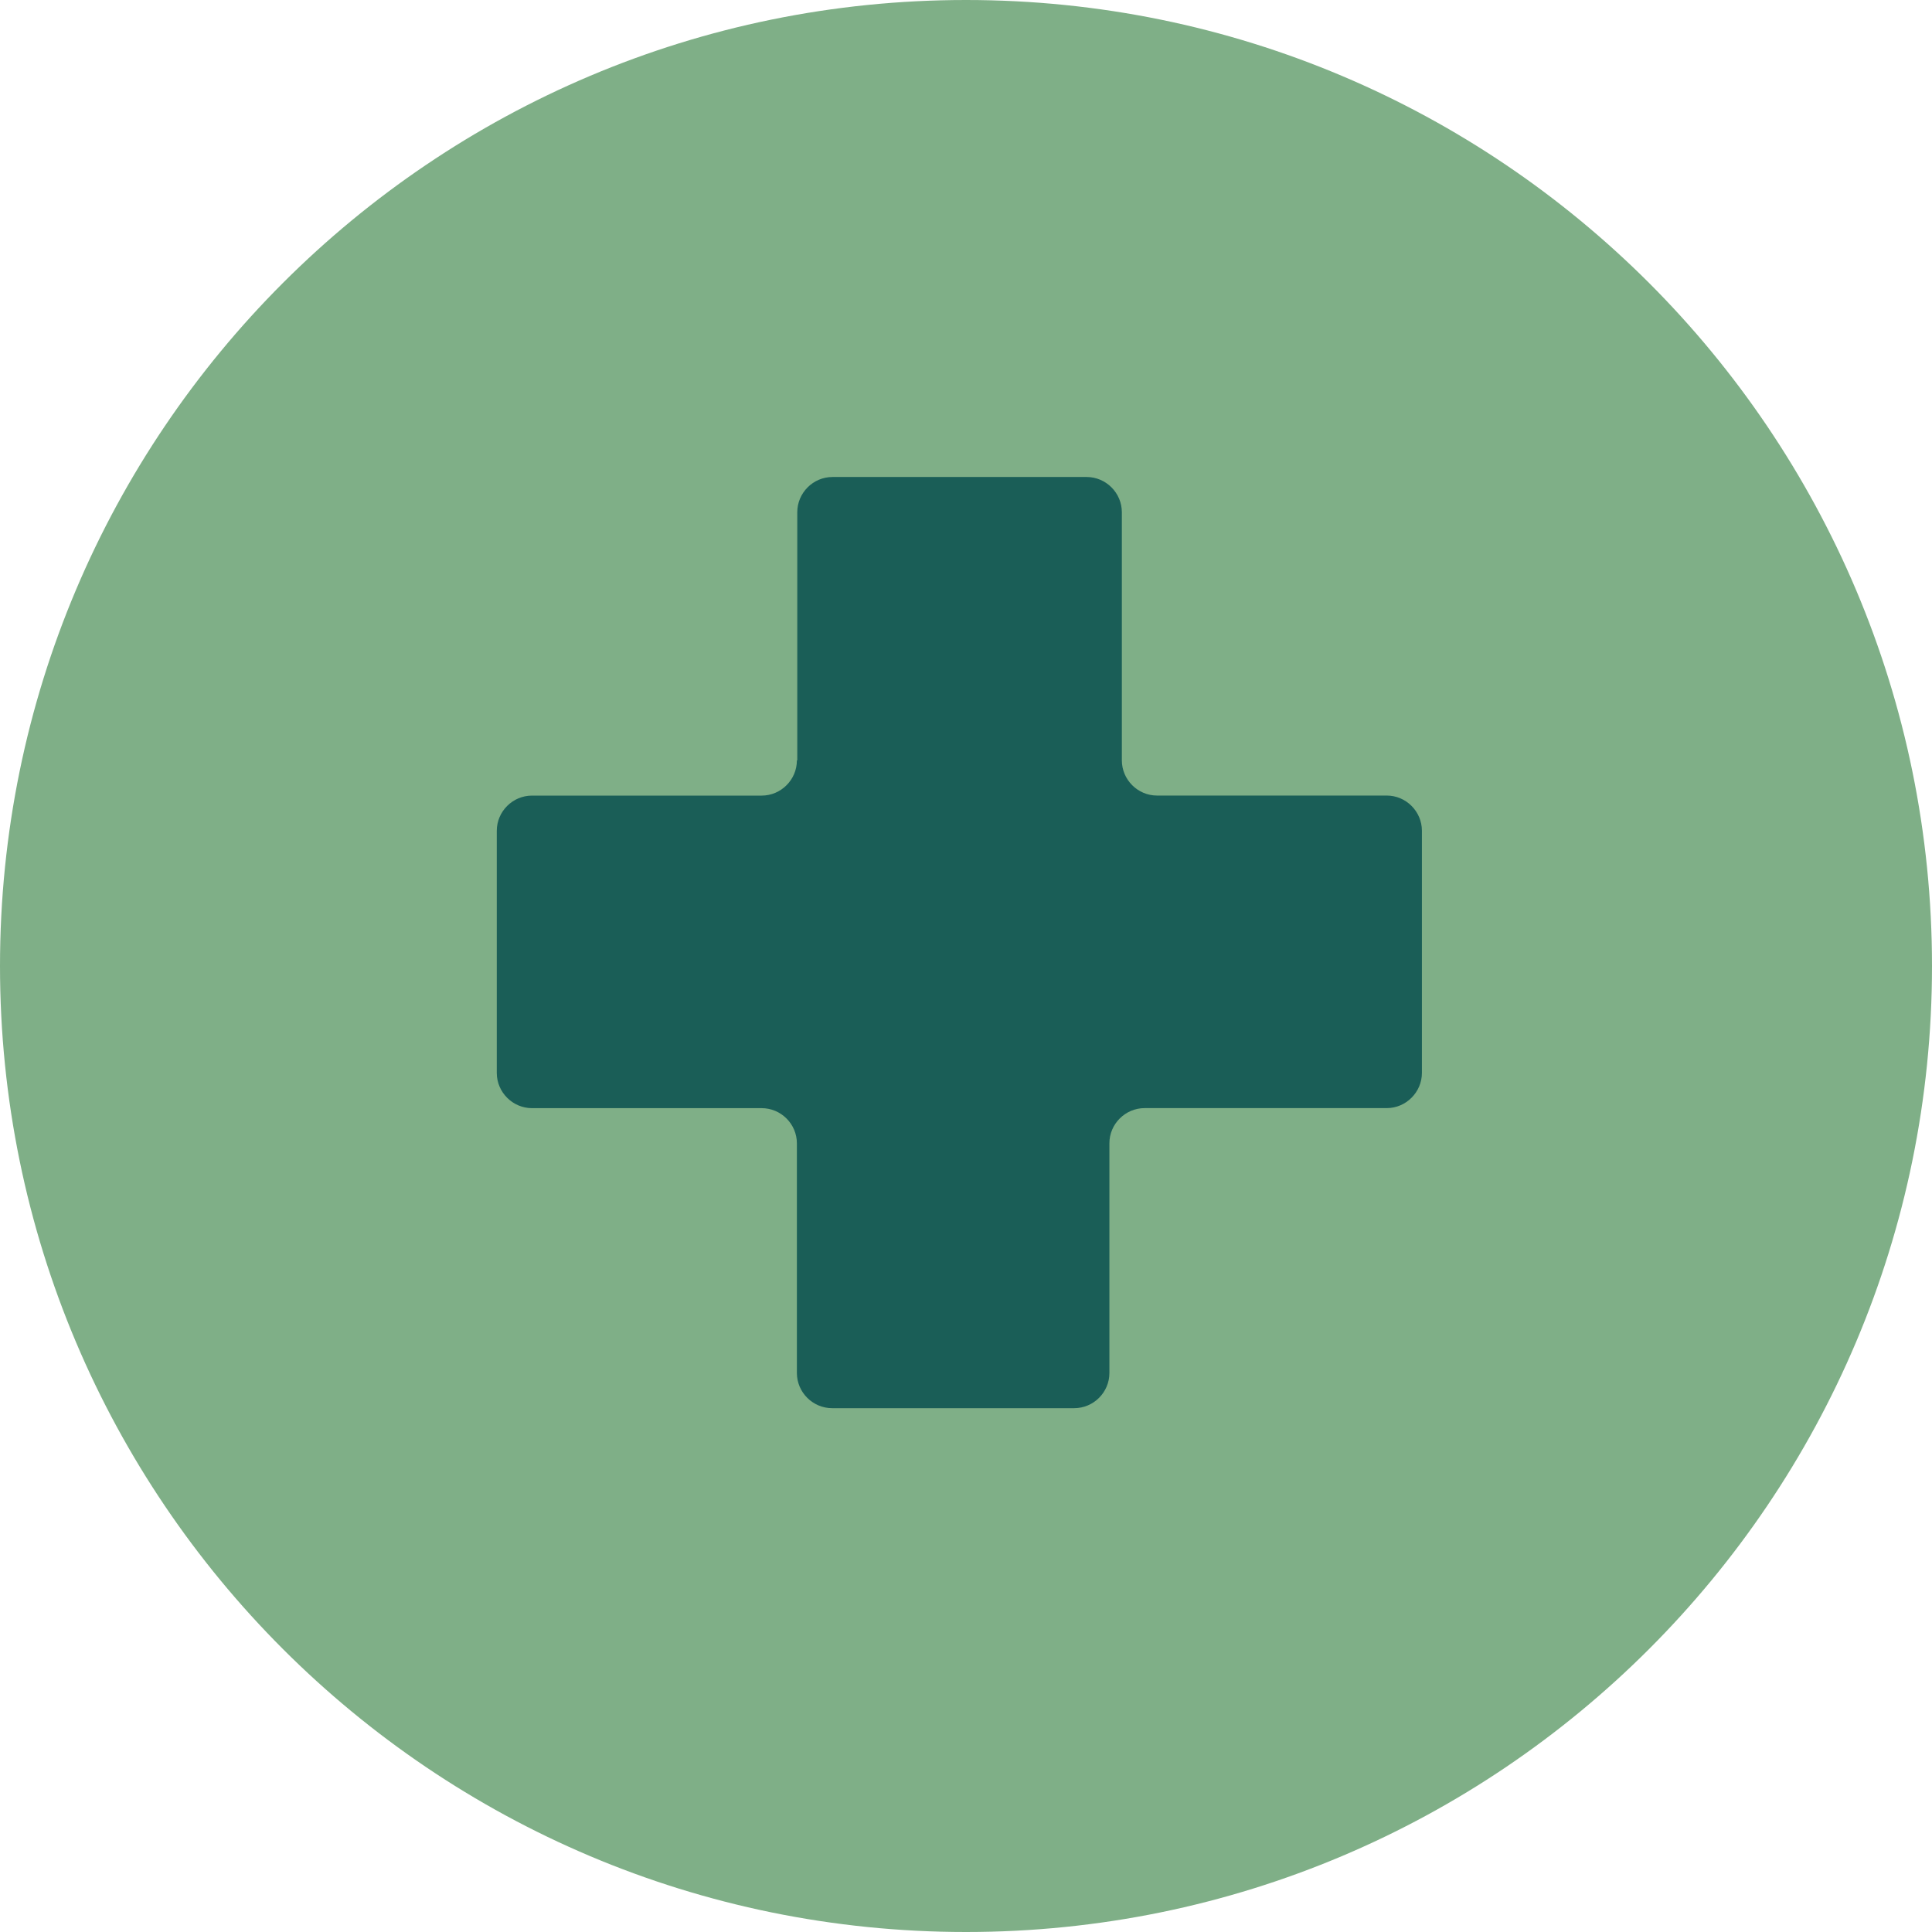
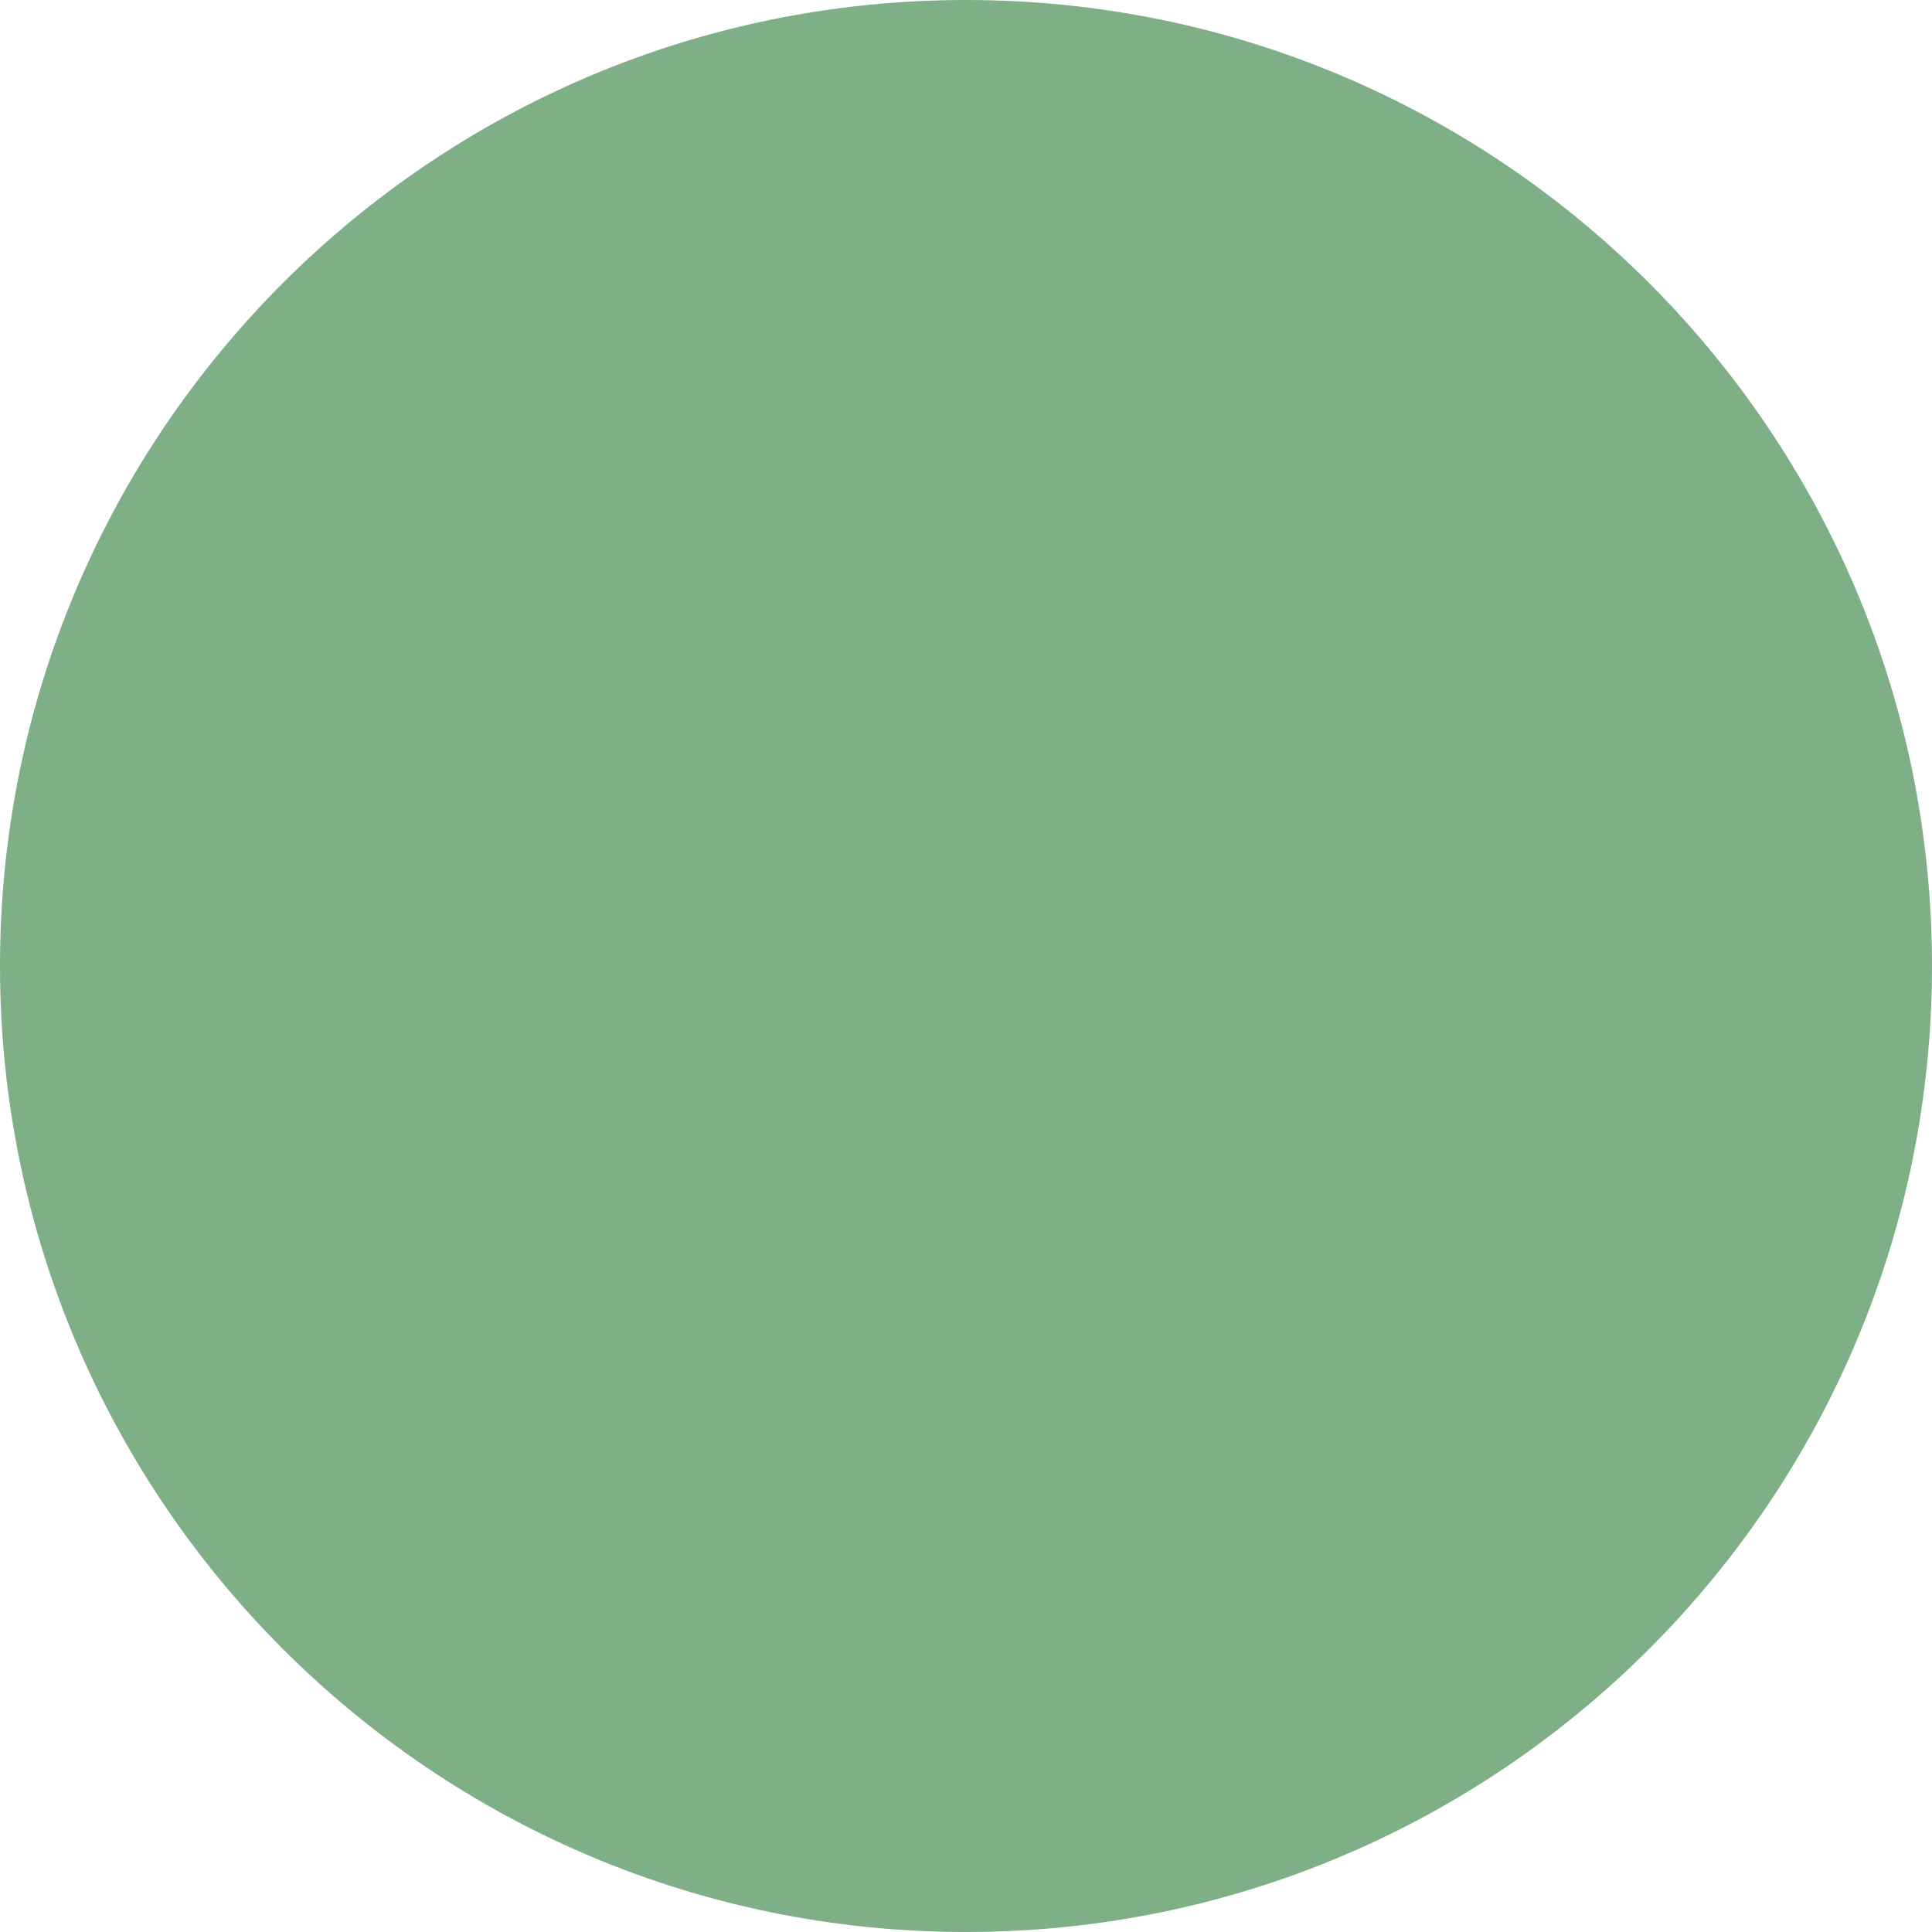
<svg xmlns="http://www.w3.org/2000/svg" version="1.1" id="Warstwa_1" x="0px" y="0px" width="45px" height="45px" viewBox="0 0 45 45" enable-background="new 0 0 45 45" xml:space="preserve">
-   <path fill="#7FAF87" d="M22.5,45C34.926,45,45,34.926,45,22.5C45,10.074,34.926,0,22.5,0C10.074,0,0,10.074,0,22.5  C0,34.926,10.074,45,22.5,45z" />
-   <path fill="#1A5E57" d="M18.57,17.71v-5.78c0-0.45,0.37-0.82,0.82-0.82h5.92c0.449,0,0.82,0.37,0.82,0.82v5.78  c0,0.45,0.369,0.82,0.819,0.82h5.351c0.449,0,0.819,0.37,0.819,0.82v5.64c0,0.449-0.37,0.82-0.819,0.82H26.66  c-0.449,0-0.82,0.369-0.82,0.819v5.351c0,0.449-0.369,0.819-0.819,0.819h-5.64c-0.45,0-0.82-0.37-0.82-0.819V26.63  c0-0.45-0.37-0.819-0.82-0.819h-5.35c-0.45,0-0.82-0.371-0.82-0.82v-5.64c0-0.45,0.37-0.82,0.82-0.82h5.35  c0.45,0,0.82-0.37,0.82-0.82H18.57z" />
+   <path fill="#7FAF87" d="M22.5,45C34.926,45,45,34.926,45,22.5C45,10.074,34.926,0,22.5,0C10.074,0,0,10.074,0,22.5  C0,34.926,10.074,45,22.5,45" />
</svg>